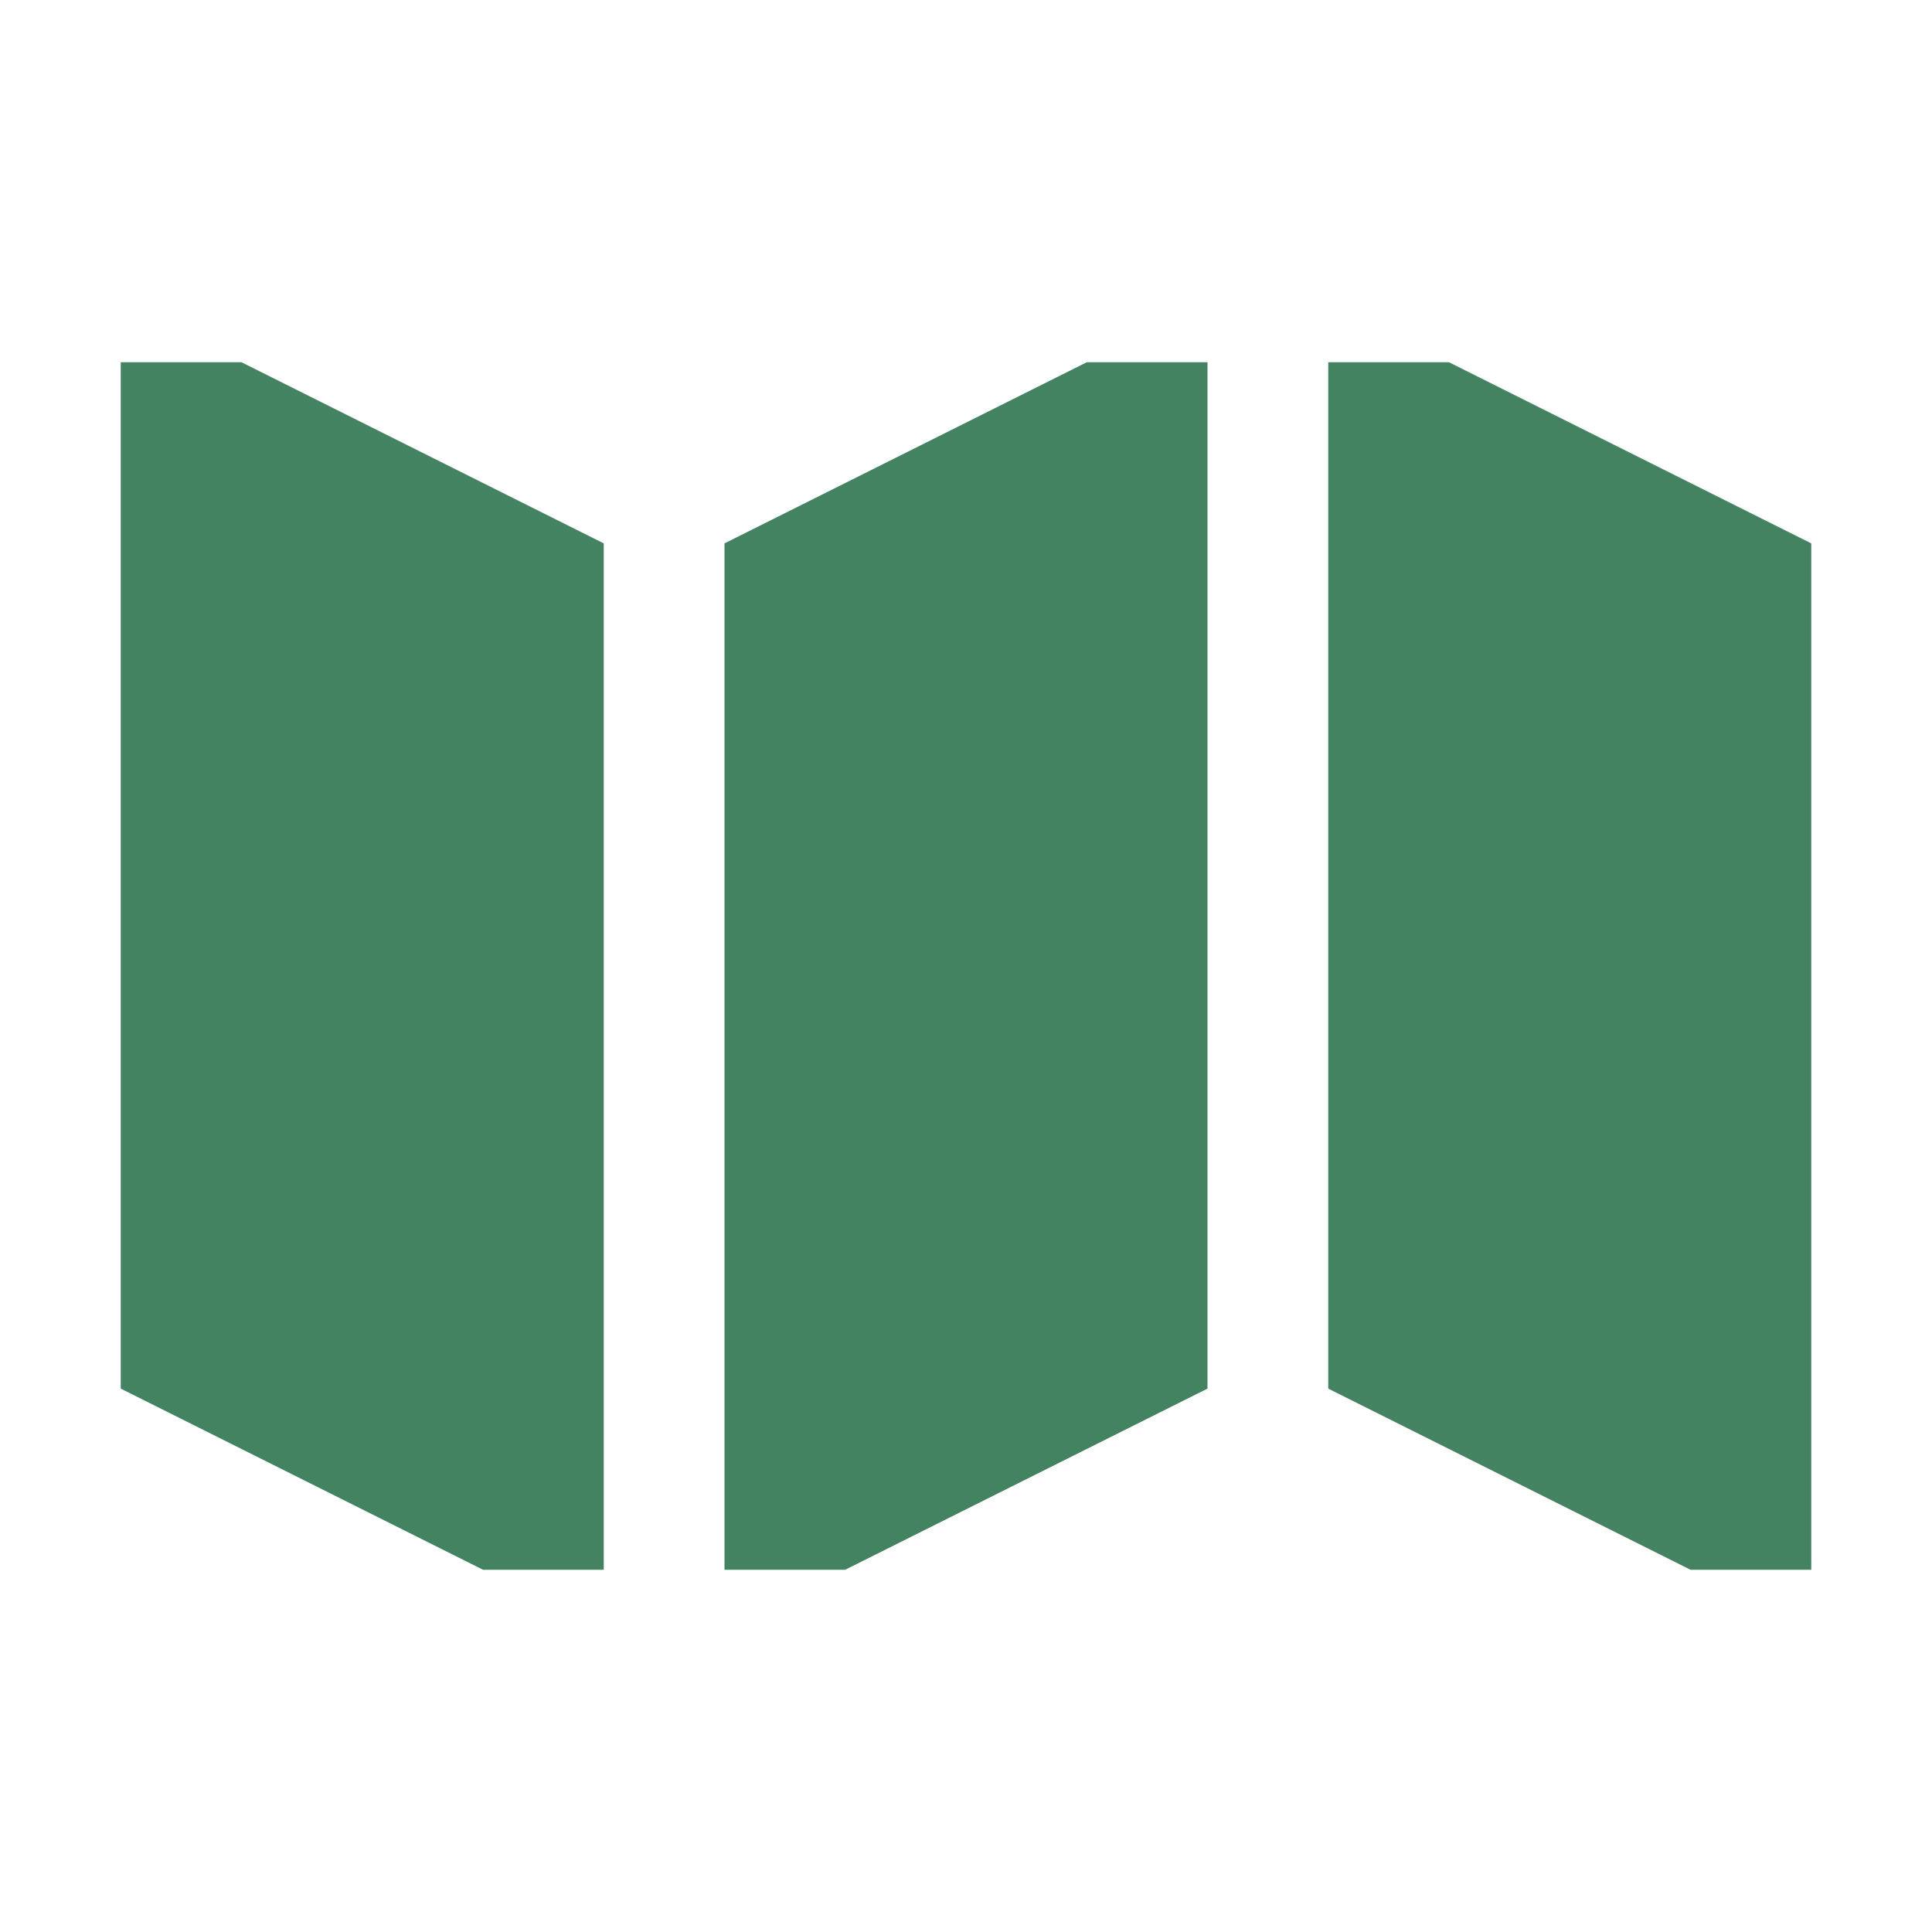
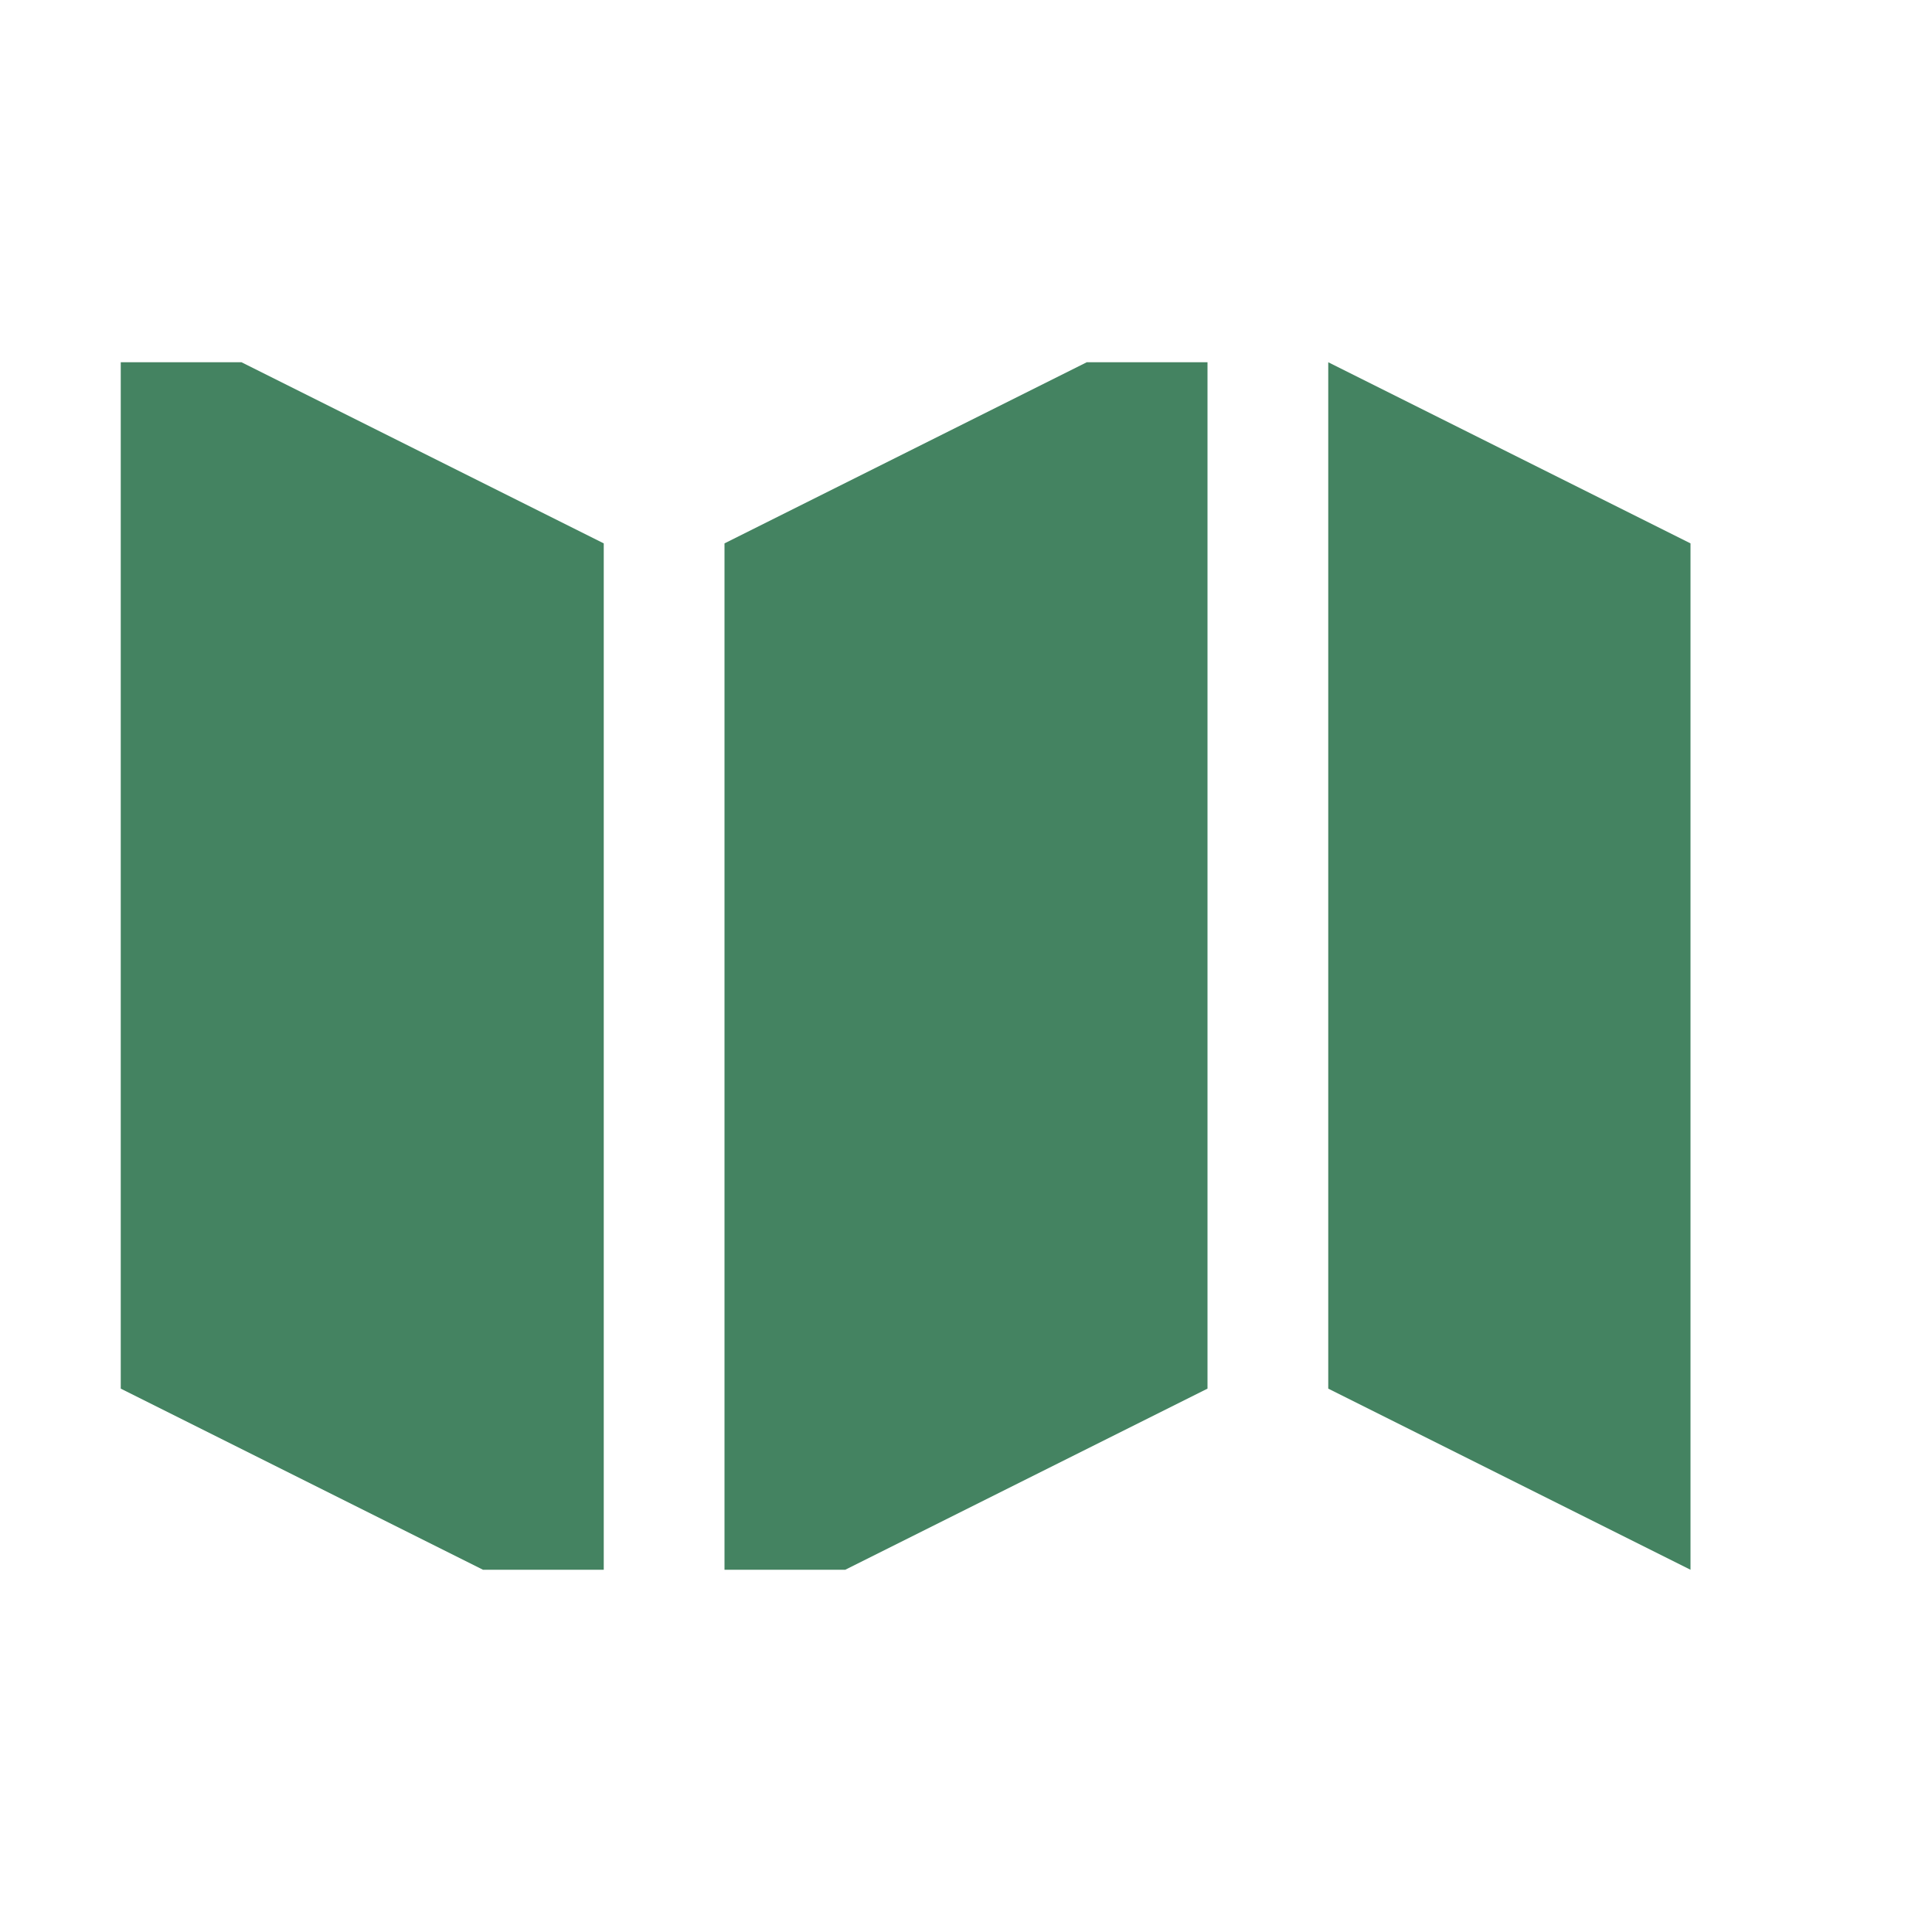
<svg xmlns="http://www.w3.org/2000/svg" viewBox="0 0 64 64">
  <defs fill="#448361" />
-   <path d="m36,12h4v34l-12,6h-4V18l12-6Zm-32,0v34l12,6h4V18l-12-6h-4Zm44,0h-4v34l12,6h4V18l-12-6Z" fill="#448361" />
+   <path d="m36,12h4v34l-12,6h-4V18l12-6Zm-32,0v34l12,6h4V18l-12-6h-4Zm44,0h-4v34l12,6V18l-12-6Z" fill="#448361" />
</svg>